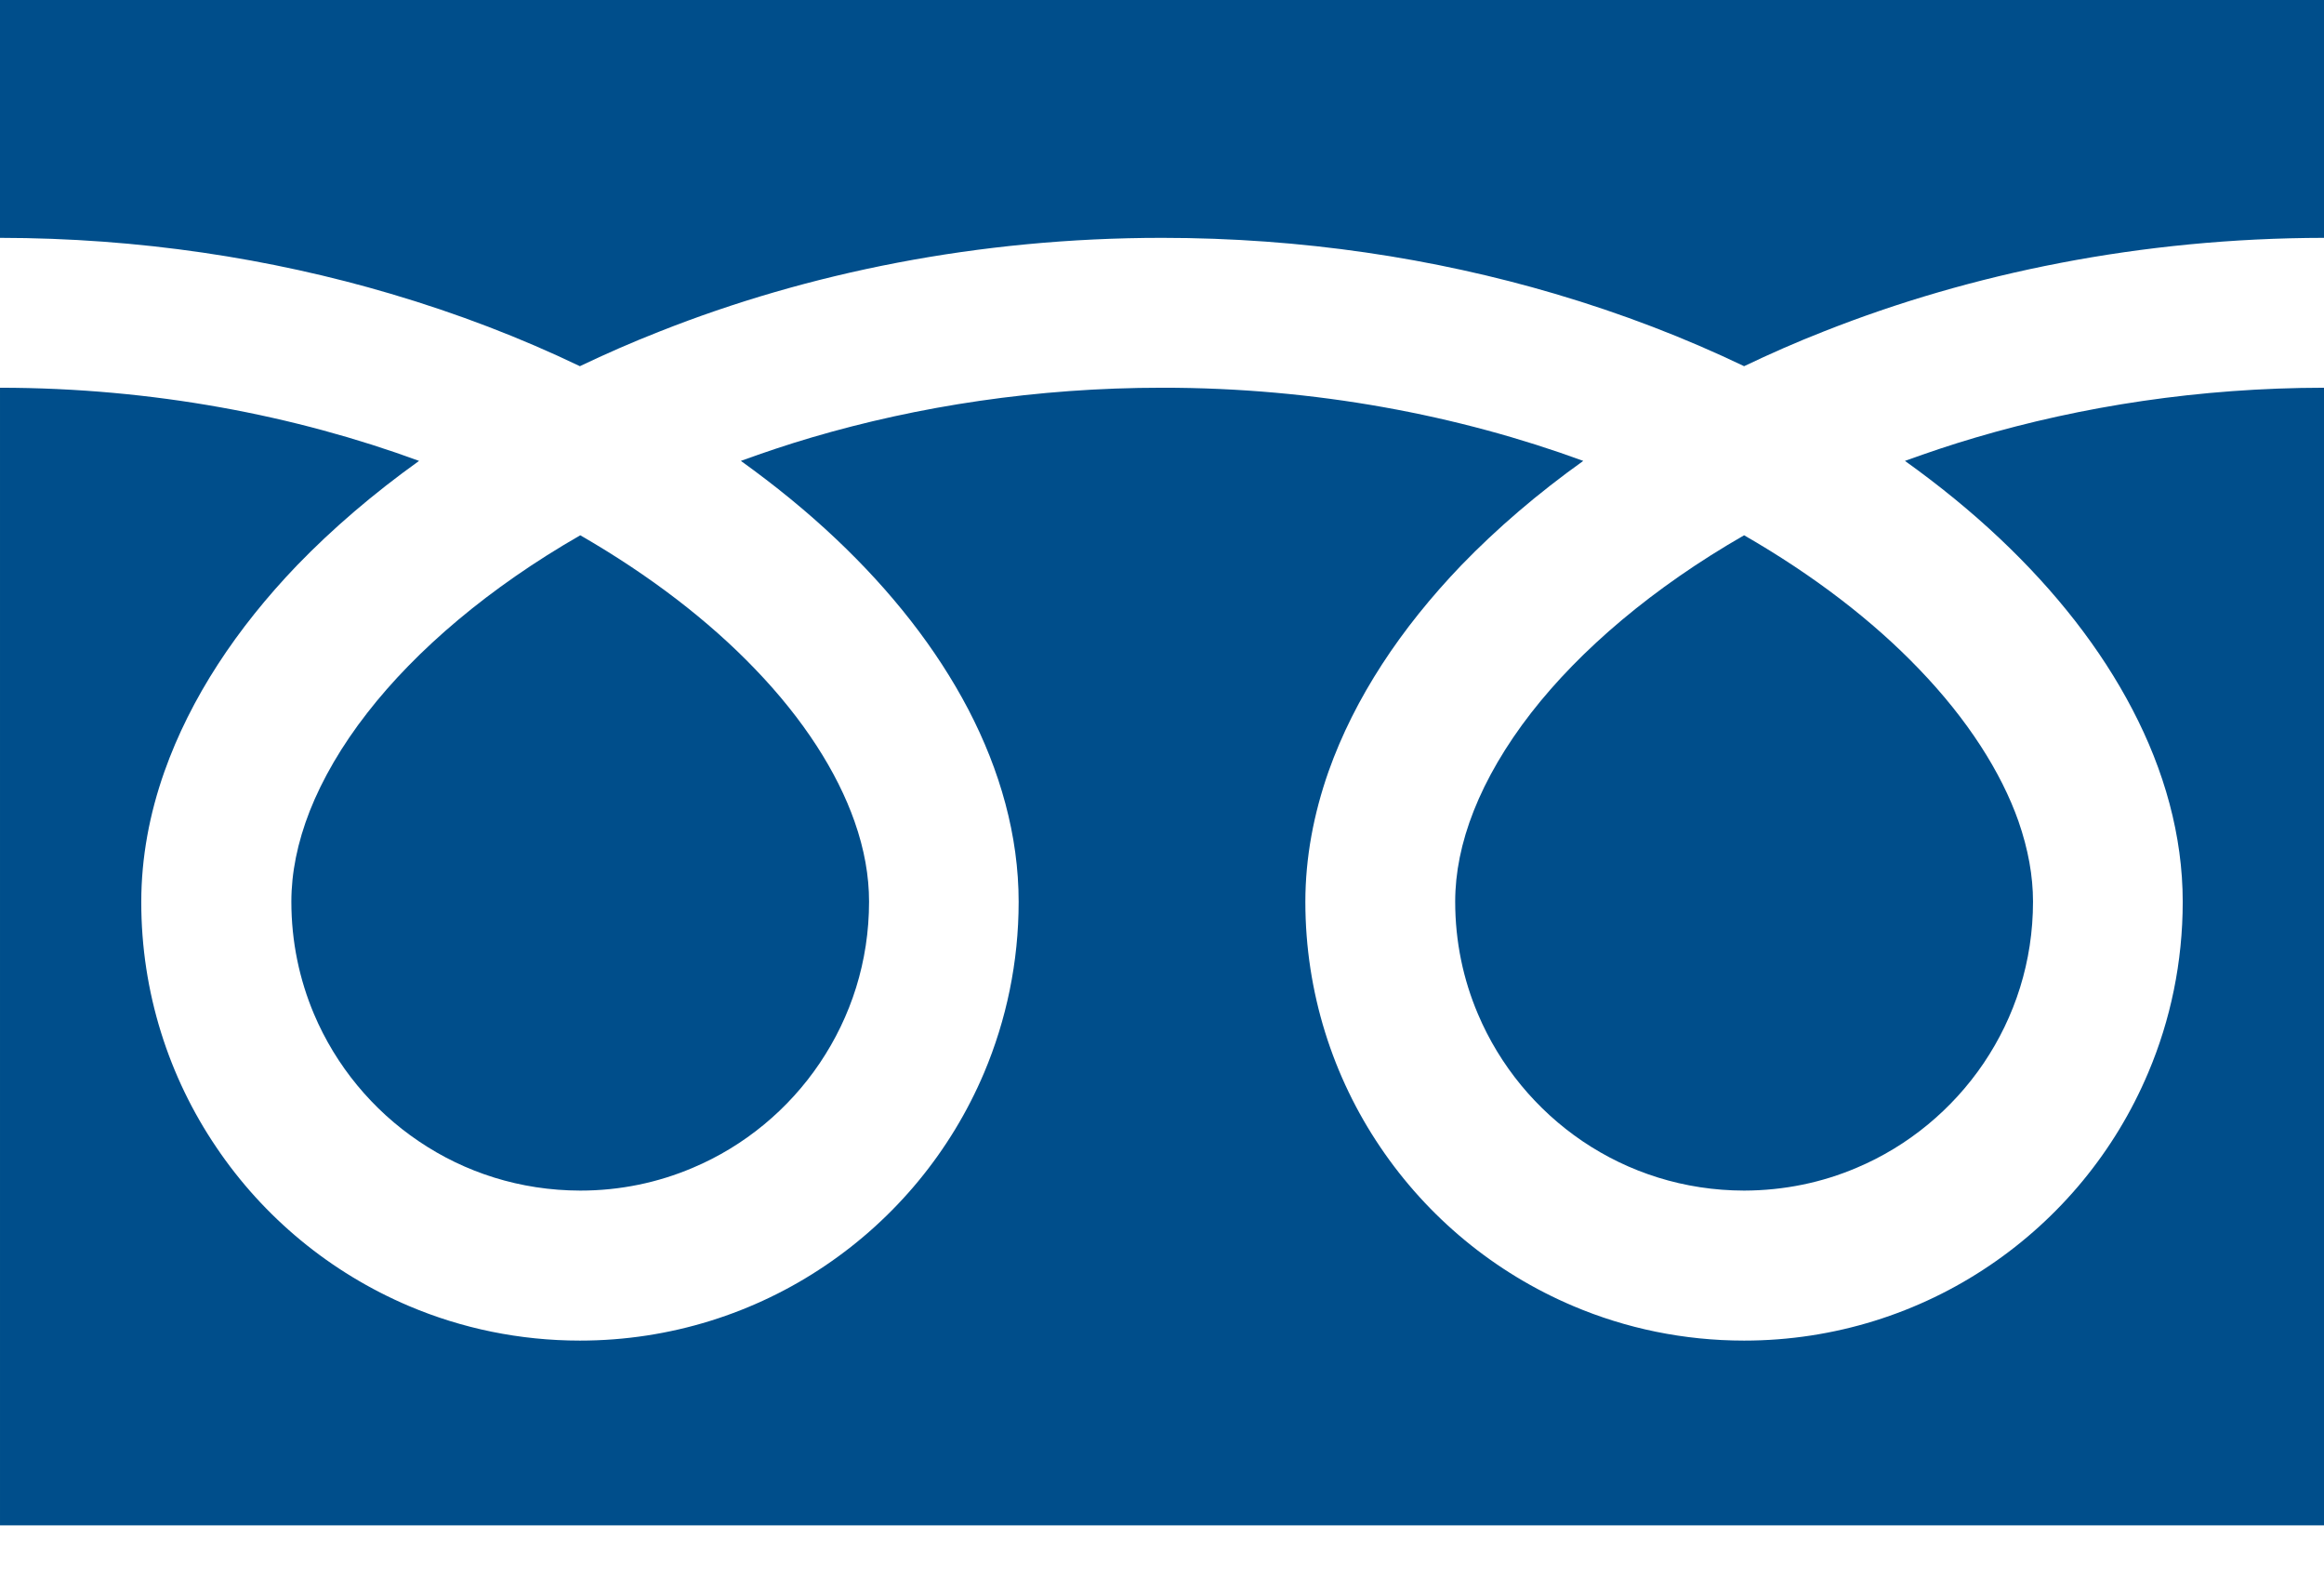
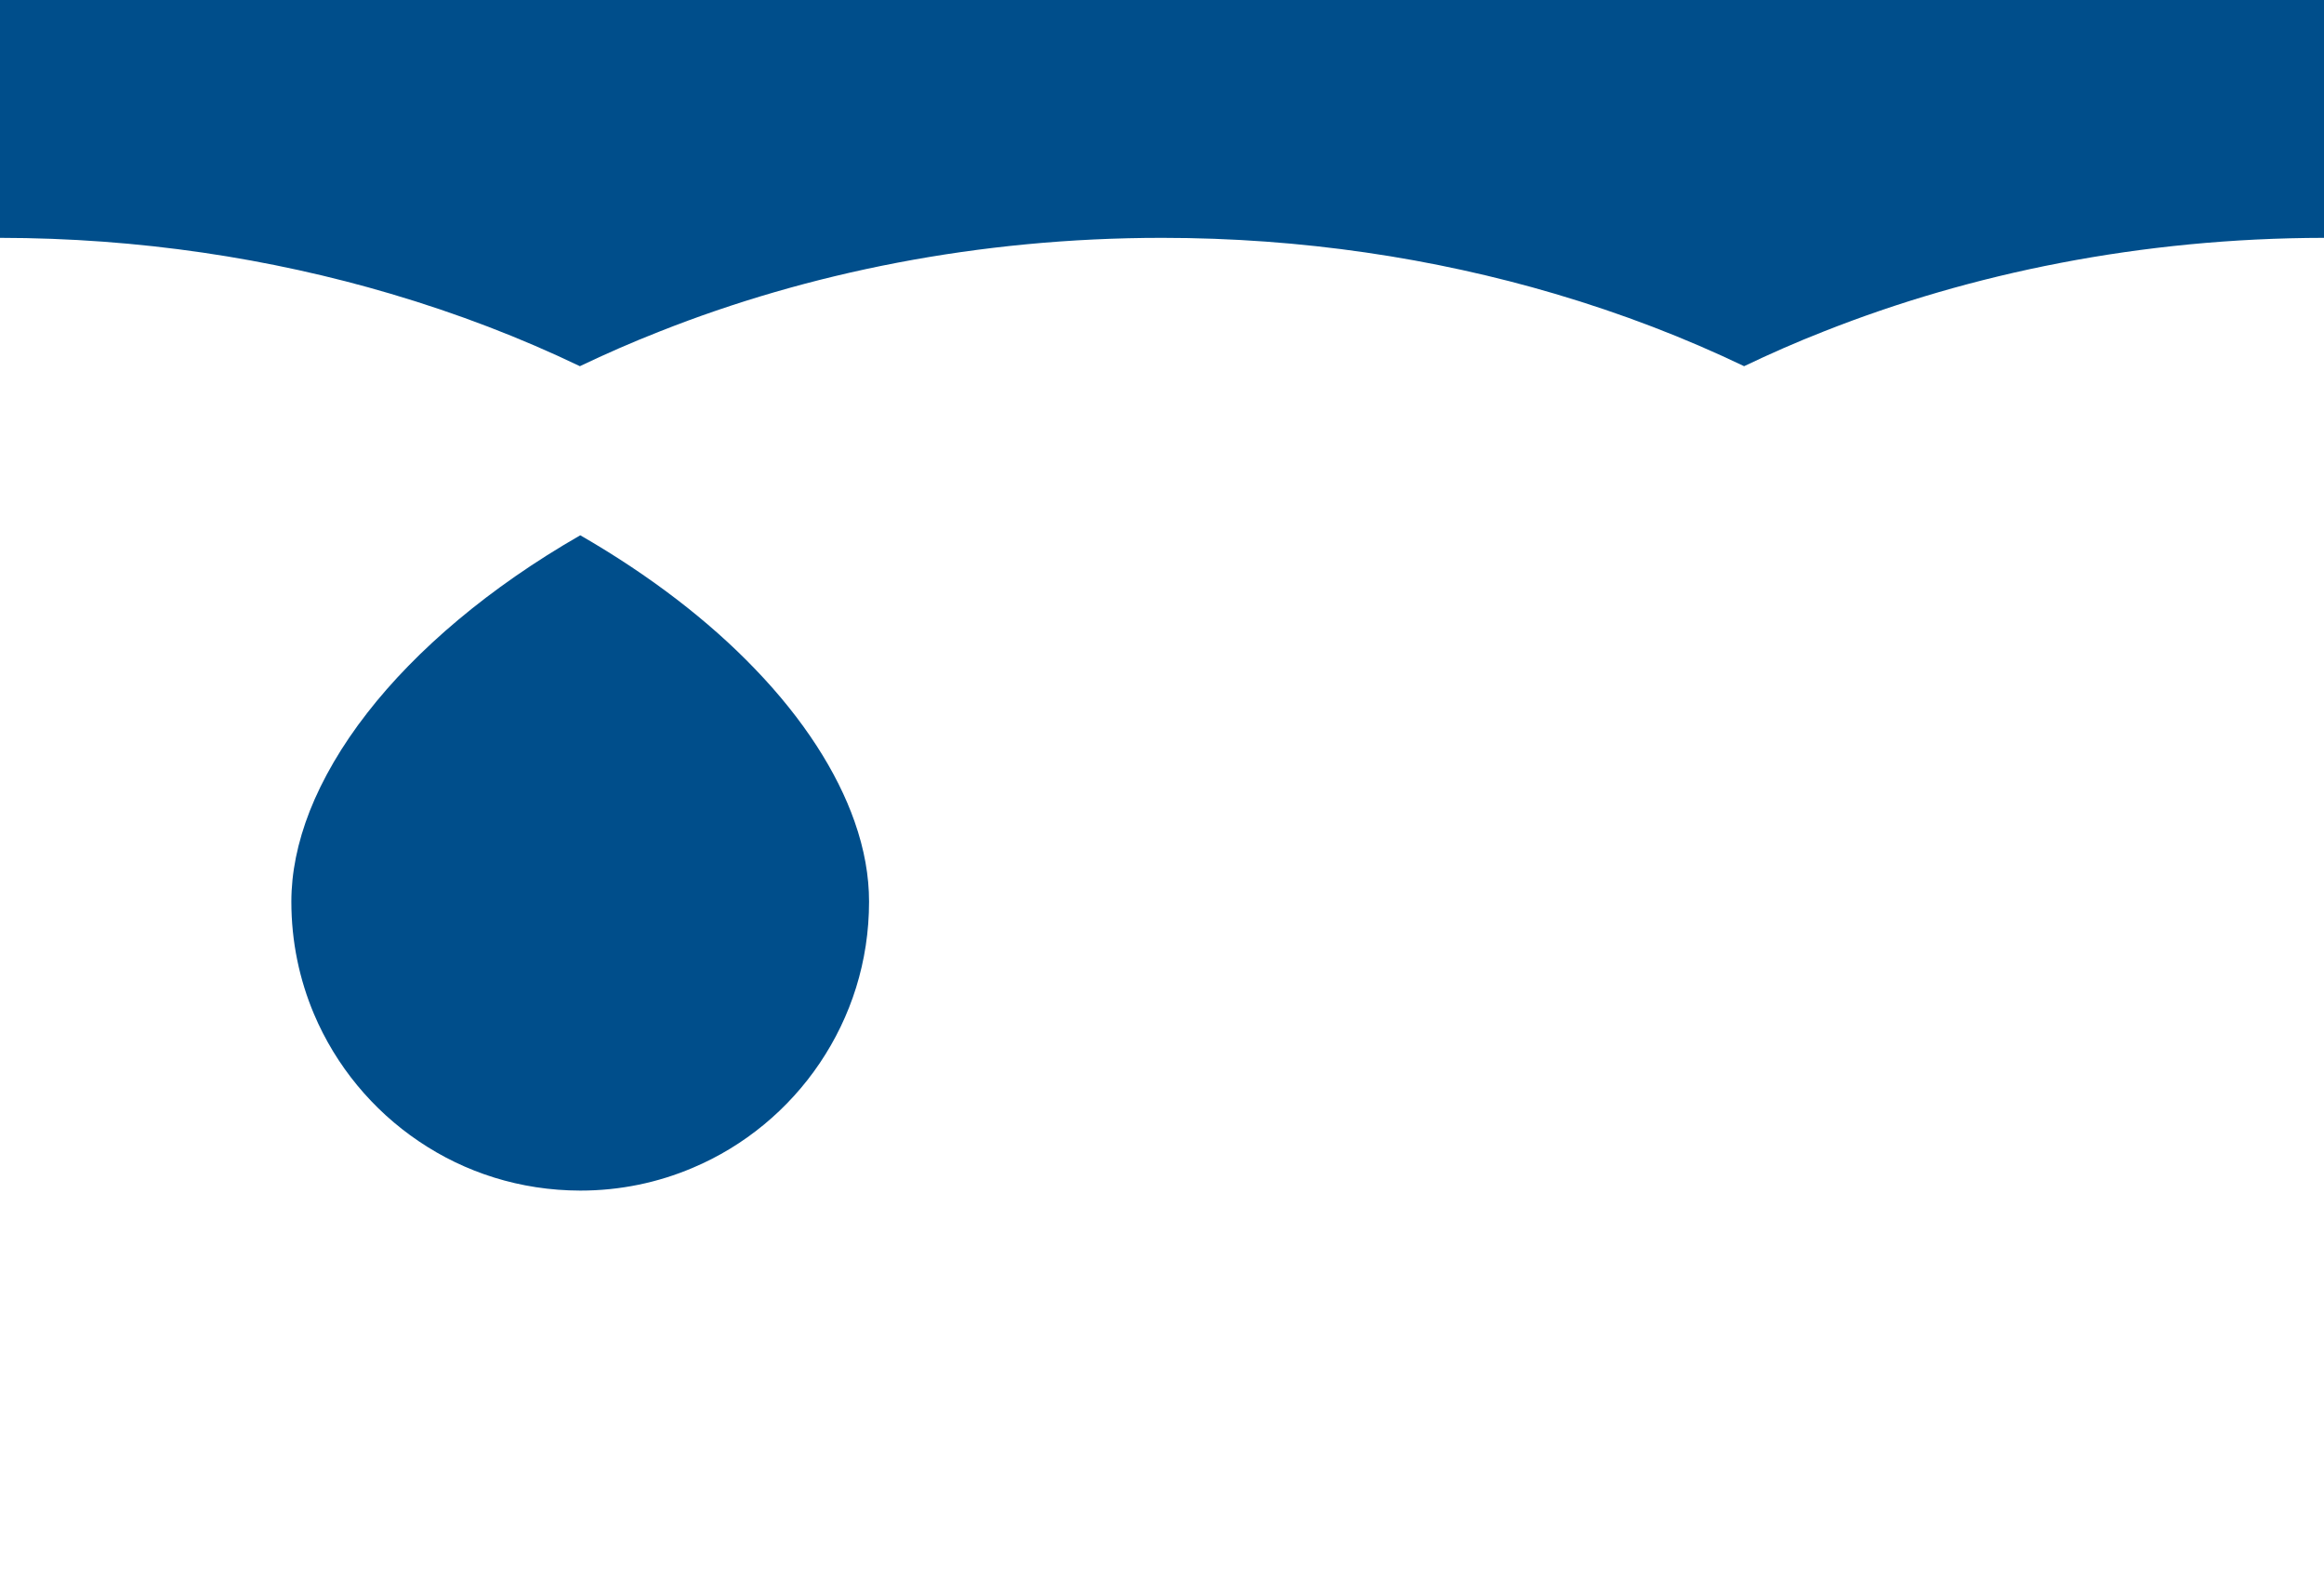
<svg xmlns="http://www.w3.org/2000/svg" width="19" height="13" viewBox="0 0 19 13" fill="none">
  <path d="M19 0V1.944C17.505 1.946 16.114 2.233 14.913 2.708C14.688 2.796 14.47 2.892 14.259 2.993C13.778 2.762 13.261 2.563 12.712 2.401C11.728 2.111 10.645 1.944 9.5 1.944C7.998 1.944 6.601 2.231 5.396 2.708C5.171 2.796 4.952 2.892 4.741 2.993C4.26 2.762 3.743 2.563 3.194 2.401C2.215 2.112 1.138 1.945 0 1.944V0H19Z" fill="#004E8B" />
  <path d="M7.105 7.369C7.105 7.86 6.957 8.311 6.702 8.689C6.448 9.066 6.086 9.367 5.663 9.545C5.381 9.665 5.071 9.731 4.744 9.731C4.252 9.73 3.801 9.583 3.424 9.328C3.046 9.073 2.746 8.711 2.567 8.288C2.448 8.006 2.382 7.697 2.382 7.369C2.382 7.135 2.431 6.887 2.533 6.627C2.636 6.367 2.793 6.095 3.003 5.826C3.404 5.31 4 4.802 4.744 4.375C5.314 4.703 5.798 5.077 6.173 5.468C6.572 5.882 6.845 6.312 6.986 6.713C7.067 6.942 7.105 7.161 7.105 7.369Z" fill="#004E8B" />
-   <path d="M2.429 4.62C1.934 5.136 1.558 5.703 1.344 6.307C1.222 6.652 1.155 7.01 1.155 7.371C1.154 8.111 1.381 8.805 1.768 9.376C2.154 9.949 2.701 10.402 3.345 10.675C3.774 10.857 4.248 10.957 4.741 10.957C5.482 10.957 6.175 10.731 6.747 10.344C7.319 9.958 7.773 9.412 8.046 8.767C8.227 8.338 8.328 7.864 8.328 7.371C8.328 6.829 8.176 6.296 7.917 5.799C7.656 5.3 7.287 4.832 6.833 4.403C6.597 4.18 6.337 3.968 6.057 3.767C6.244 3.699 6.437 3.634 6.634 3.576C7.507 3.319 8.475 3.169 9.5 3.169C10.757 3.168 11.929 3.395 12.944 3.767C12.573 4.032 12.239 4.318 11.947 4.62C11.452 5.136 11.075 5.703 10.861 6.307C10.74 6.652 10.672 7.01 10.672 7.371C10.672 8.111 10.898 8.805 11.285 9.376C11.672 9.949 12.218 10.402 12.863 10.675C13.292 10.857 13.765 10.957 14.259 10.957C14.999 10.957 15.693 10.731 16.265 10.344C16.837 9.958 17.291 9.412 17.563 8.767C17.745 8.338 17.845 7.864 17.845 7.371C17.845 6.829 17.694 6.296 17.434 5.799C17.174 5.3 16.805 4.832 16.351 4.403C16.115 4.18 15.855 3.968 15.574 3.767C15.762 3.699 15.954 3.634 16.152 3.576C17.02 3.32 17.982 3.17 19 3.169V12.467H3.43323e-05V3.169C1.25 3.17 2.416 3.396 3.426 3.767C3.056 4.032 2.721 4.318 2.429 4.62Z" fill="#004E8B" />
-   <path d="M16.621 7.369C16.621 7.86 16.473 8.311 16.218 8.689C15.963 9.066 15.601 9.367 15.178 9.545C14.896 9.665 14.587 9.73 14.259 9.731C13.768 9.73 13.317 9.583 12.939 9.328C12.562 9.073 12.262 8.711 12.083 8.288C11.963 8.006 11.897 7.697 11.897 7.369C11.897 7.135 11.946 6.886 12.049 6.626C12.152 6.366 12.309 6.095 12.519 5.825C12.92 5.31 13.515 4.802 14.259 4.375C14.83 4.703 15.314 5.077 15.688 5.467C16.087 5.881 16.361 6.312 16.502 6.712C16.582 6.942 16.621 7.161 16.621 7.369Z" fill="#004E8B" />
</svg>